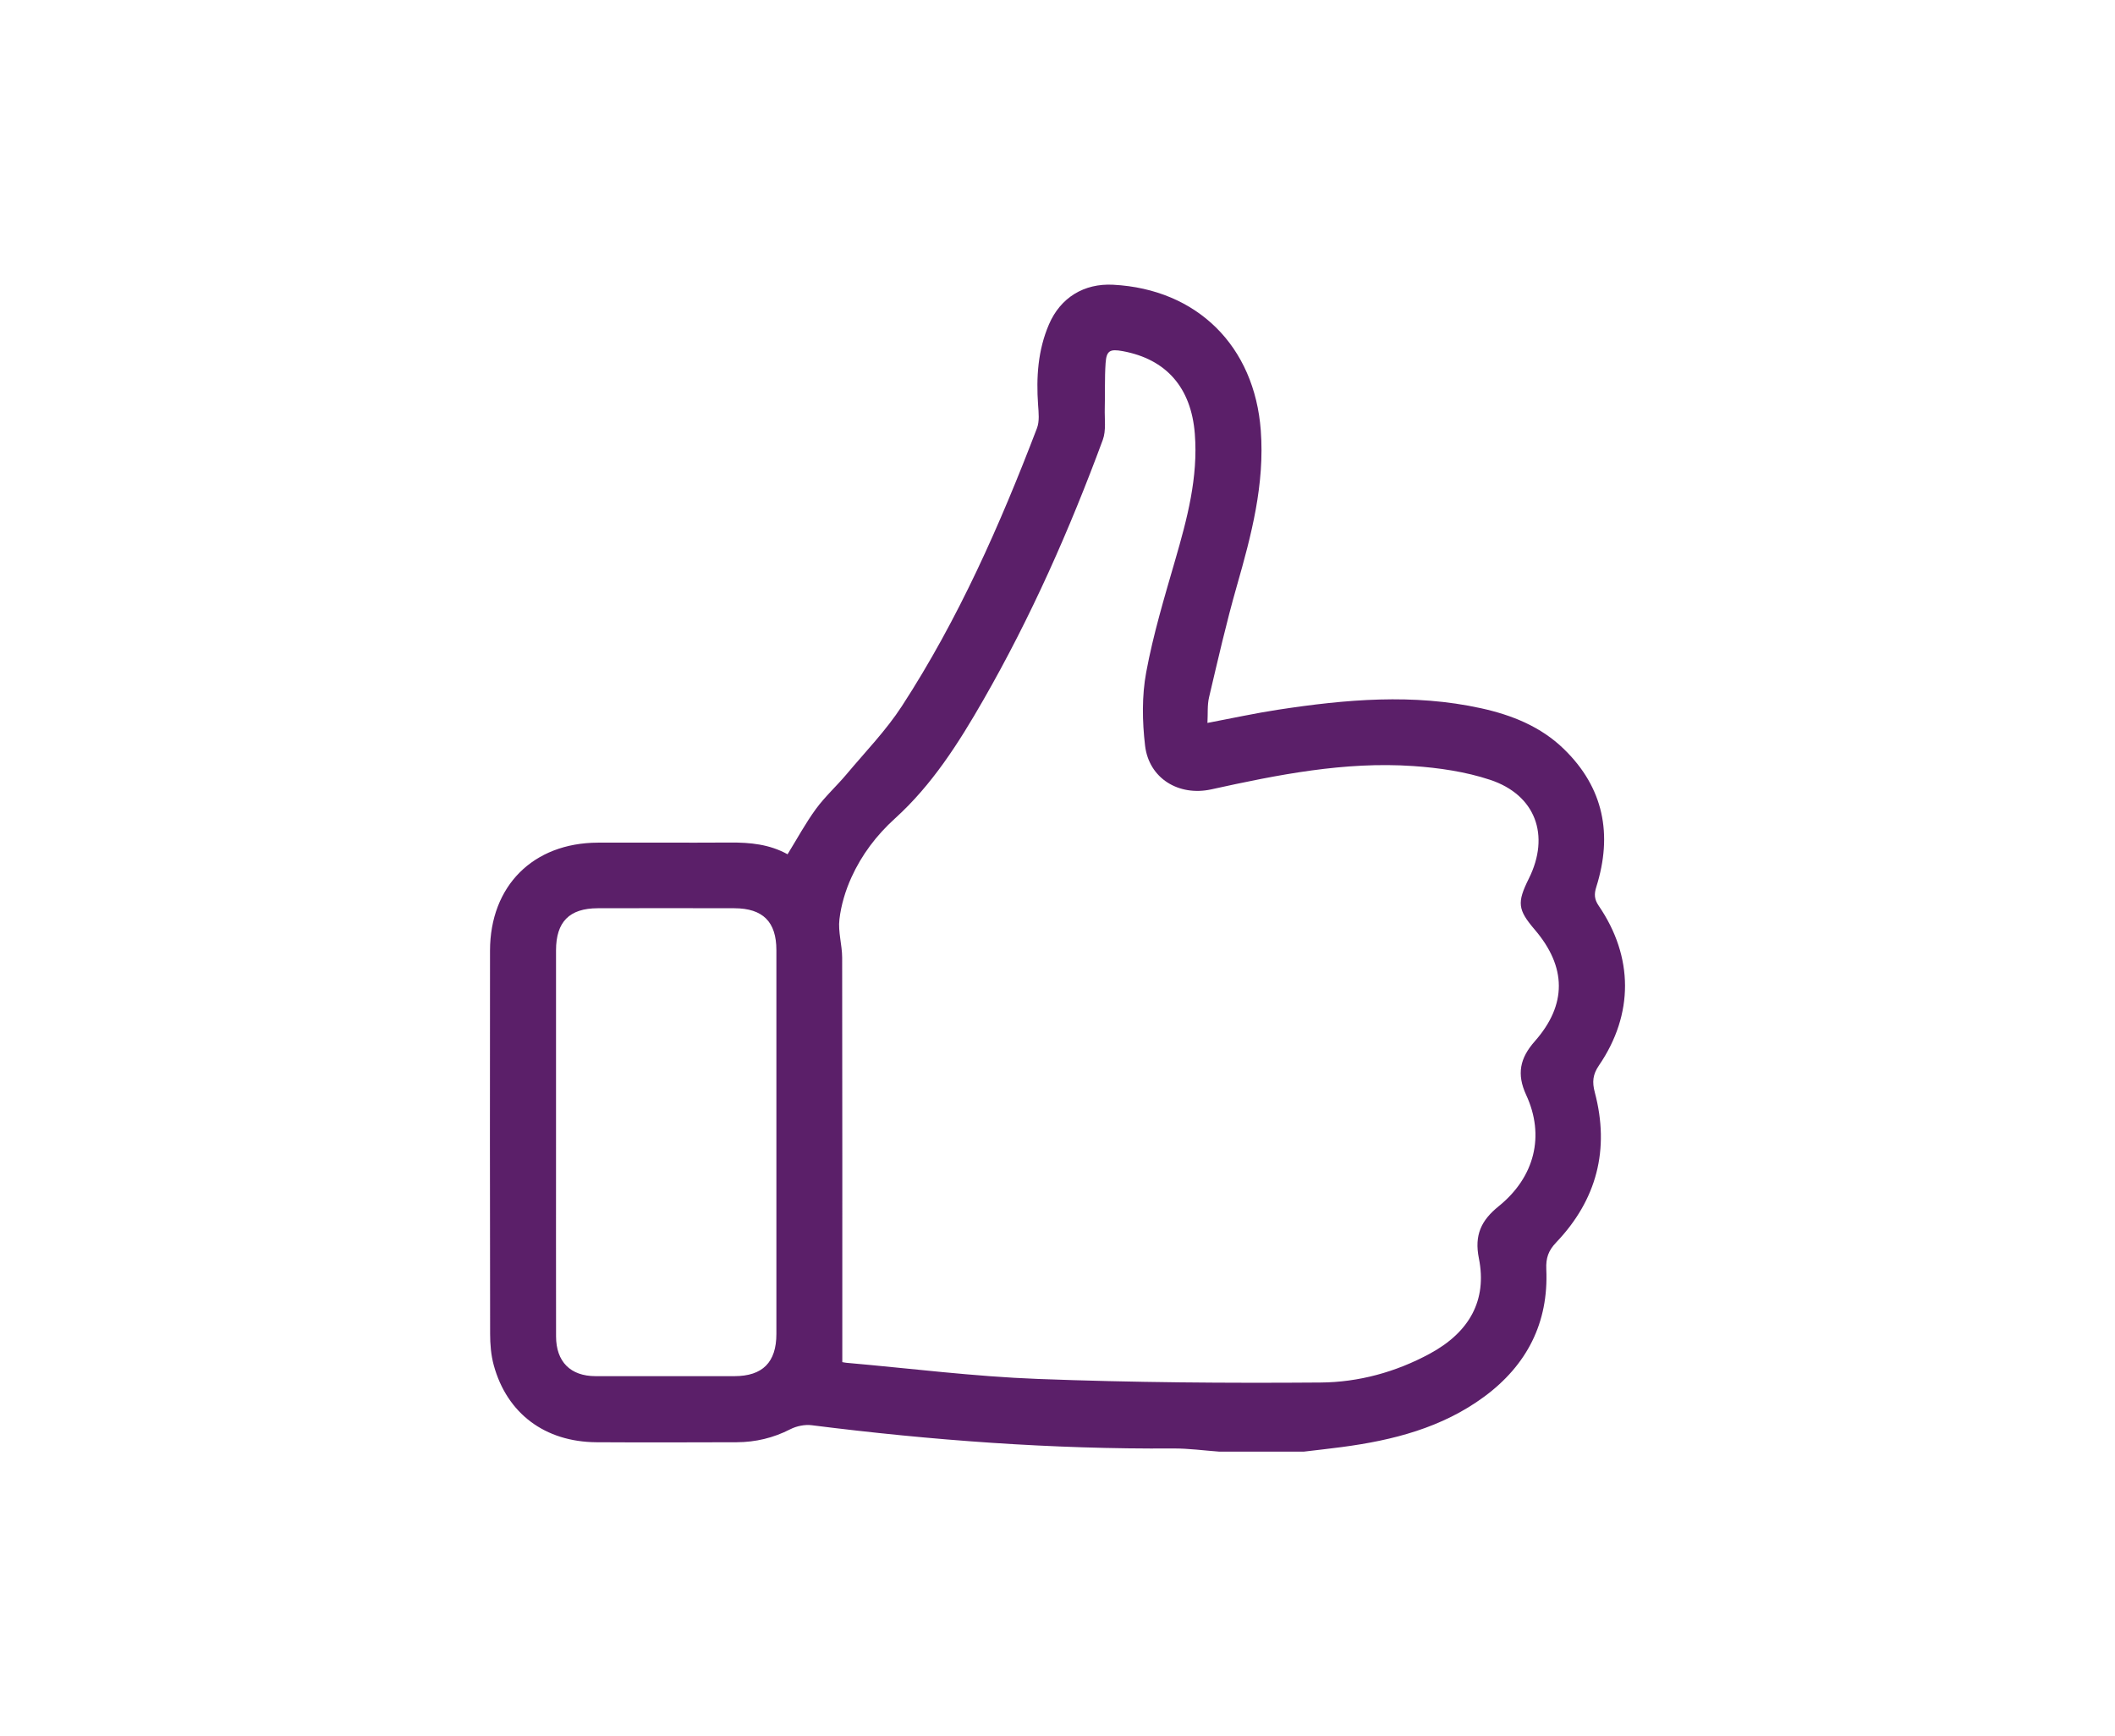
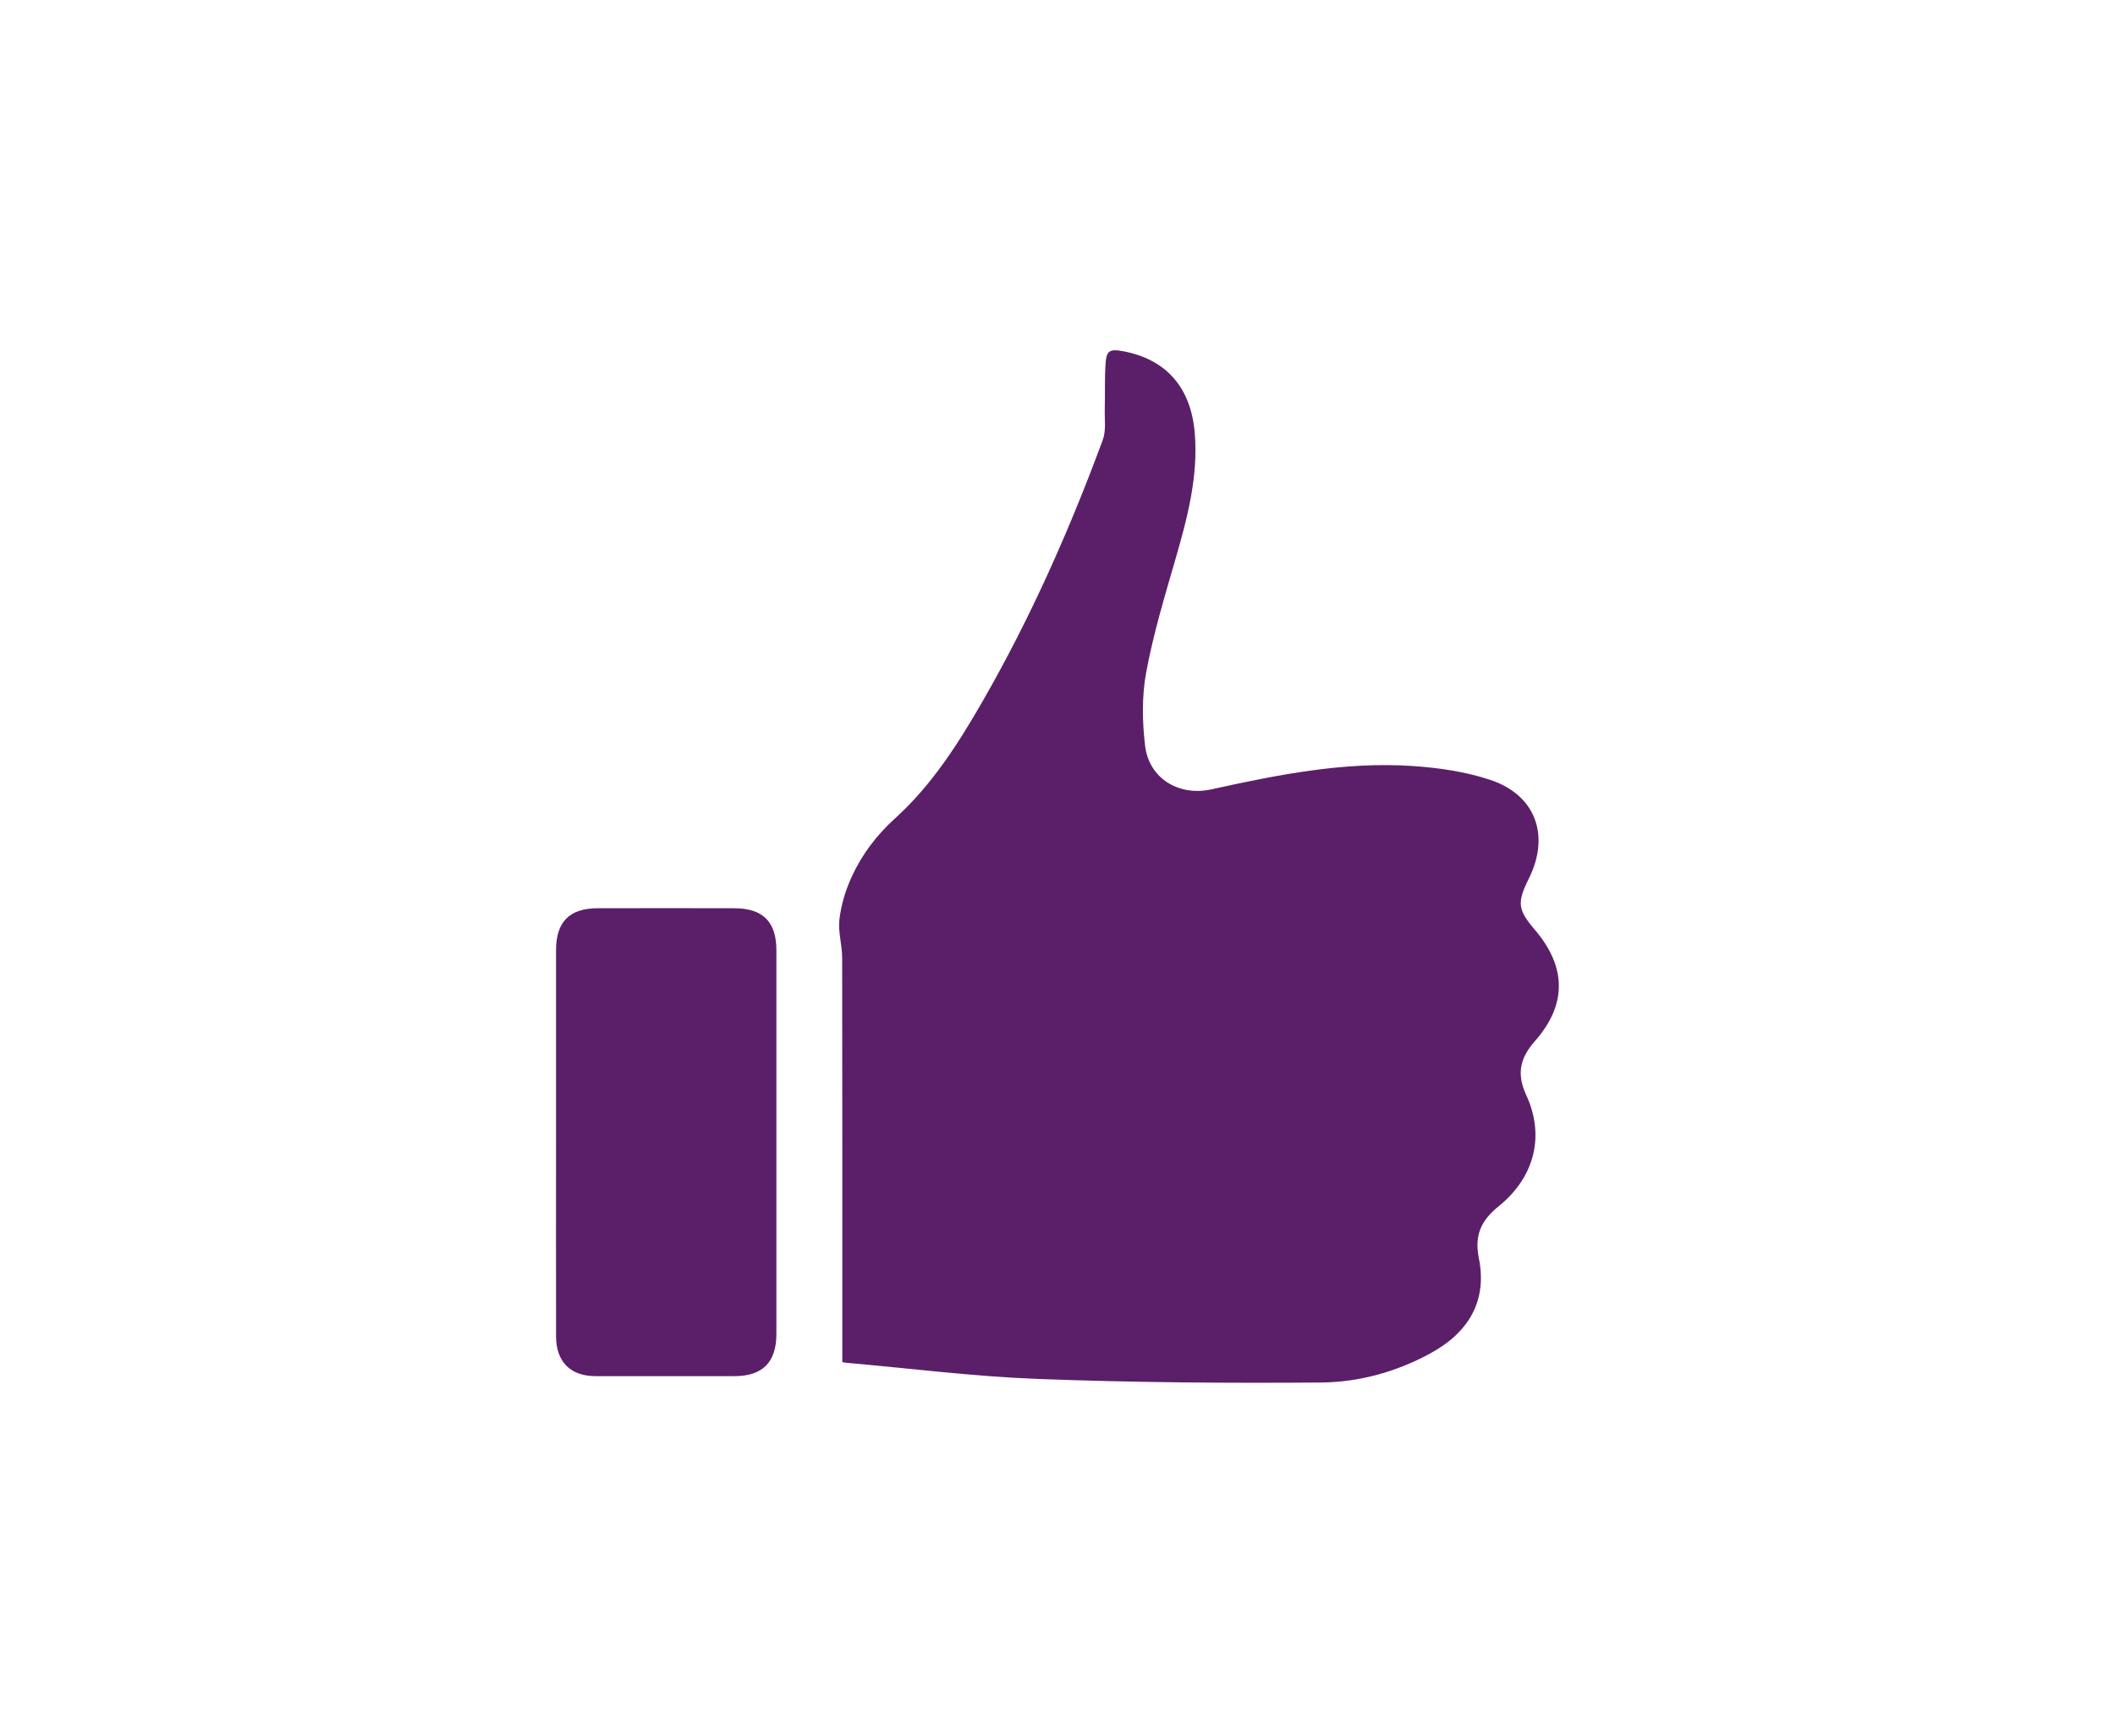
<svg xmlns="http://www.w3.org/2000/svg" id="Layer_1" viewBox="0 0 611.3 501.85">
  <defs fill="#000000">
    <style>.cls-1{fill:#5b1f69;}</style>
  </defs>
-   <path class="cls-1" d="m352.45,419.57c-4.47-.32-8.94-.95-13.4-.92-34.98.24-69.76-2.34-104.45-6.72-1.99-.25-4.37.24-6.17,1.16-4.91,2.52-10.06,3.74-15.52,3.76-13.51.04-27.02.08-40.53,0-14.87-.1-25.85-8.3-29.67-22.27-.8-2.92-1.05-6.07-1.05-9.11-.07-36.9-.07-73.79-.03-110.69.02-18.73,12.46-31.16,31.17-31.23,12.74-.04,25.48.05,38.22-.03,5.78-.04,11.39.49,16.61,3.39,2.76-4.47,5.2-9,8.21-13.11,2.64-3.6,6.02-6.65,8.9-10.09,5.41-6.46,11.37-12.59,15.93-19.61,16.33-25.12,28.37-52.41,39.04-80.32.77-2.01.49-4.51.33-6.76-.56-7.98-.06-15.81,3.14-23.25,3.33-7.76,10.14-11.92,18.58-11.47,24.31,1.29,40.85,17.78,42.65,42.14,1.15,15.55-2.71,30.21-6.92,44.91-3.04,10.62-5.49,21.42-8.03,32.18-.54,2.28-.32,4.74-.47,7.42,7.15-1.35,13.79-2.81,20.49-3.83,19.5-2.98,39.04-4.71,58.6-.41,8.91,1.96,17.27,5.31,23.91,11.76,11.58,11.23,14.15,24.77,9.39,39.89-.65,2.06-.58,3.56.68,5.41,10.12,14.78,10.18,31.39.09,46.17-1.78,2.6-2.01,4.76-1.2,7.8,4.37,16.48.58,31.06-11.19,43.39-2.22,2.33-2.98,4.46-2.83,7.75.69,15.42-5.61,27.71-17.95,36.81-12.19,8.98-26.38,12.6-41.1,14.55-3.68.49-7.36.89-11.05,1.33h-24.38Zm-109.02-25.88c.38.06.8.16,1.22.2,18.47,1.62,36.92,3.98,55.43,4.67,27.18,1.03,54.41,1.24,81.62,1.03,10.97-.08,21.7-3,31.55-8.33,11.47-6.2,16.62-15.45,14.19-27.58-1.34-6.69.65-10.94,5.73-15.04,10.43-8.44,13.39-20.39,7.95-32.15-2.81-6.07-1.81-10.67,2.49-15.54,9.35-10.59,9.17-21.49,0-32.23-4.95-5.79-5.19-7.83-1.73-14.78,6.21-12.47,1.98-24.2-11.23-28.56-7.08-2.34-14.74-3.46-22.22-3.97-19.8-1.35-39.11,2.51-58.32,6.74-9.39,2.06-18.03-3.14-19.15-12.65-.82-6.98-.95-14.33.33-21.2,2.03-10.95,5.27-21.7,8.38-32.43,3.46-11.95,6.66-23.87,5.67-36.5-1.04-13.29-8.21-21.56-20.86-23.88-3.68-.67-4.68-.15-4.93,3.48-.3,4.36-.12,8.74-.24,13.11-.08,3.04.43,6.34-.57,9.06-9.59,25.95-20.76,51.2-34.55,75.22-7.11,12.39-14.78,24.48-25.48,34.17-5.41,4.9-9.66,10.54-12.62,17.06-1.73,3.8-2.98,7.98-3.47,12.11-.43,3.61.78,7.39.79,11.09.07,38.85.04,77.7.04,116.88Zm-82.72-63.39c0,18.65-.02,37.31.01,55.96.01,7.33,4.17,11.48,11.4,11.49,13.39.02,26.78.02,40.17,0,8.11-.01,12.11-4,12.11-12.19.02-36.98.02-73.96,0-110.94,0-8.21-3.91-12.08-12.13-12.11-13.17-.03-26.34-.04-39.51,0-8.2.02-12.04,3.93-12.05,12.15-.01,18.54,0,37.09,0,55.63Z" fill="#000000" />
+   <path class="cls-1" d="m352.45,419.57h-24.38Zm-109.02-25.88c.38.06.8.16,1.22.2,18.47,1.62,36.92,3.98,55.43,4.67,27.18,1.03,54.41,1.24,81.62,1.03,10.97-.08,21.7-3,31.55-8.33,11.47-6.2,16.62-15.45,14.19-27.58-1.34-6.69.65-10.94,5.73-15.04,10.43-8.44,13.39-20.39,7.95-32.15-2.81-6.07-1.81-10.67,2.49-15.54,9.35-10.59,9.17-21.49,0-32.23-4.95-5.79-5.19-7.83-1.73-14.78,6.21-12.47,1.98-24.2-11.23-28.56-7.08-2.34-14.74-3.46-22.22-3.97-19.8-1.35-39.11,2.51-58.32,6.74-9.39,2.06-18.03-3.14-19.15-12.65-.82-6.98-.95-14.33.33-21.2,2.03-10.95,5.27-21.7,8.38-32.43,3.46-11.95,6.66-23.87,5.67-36.5-1.04-13.29-8.21-21.56-20.86-23.88-3.68-.67-4.68-.15-4.93,3.48-.3,4.36-.12,8.74-.24,13.11-.08,3.04.43,6.34-.57,9.06-9.59,25.95-20.76,51.2-34.55,75.22-7.11,12.39-14.78,24.48-25.48,34.17-5.41,4.9-9.66,10.54-12.62,17.06-1.73,3.8-2.98,7.98-3.47,12.11-.43,3.61.78,7.39.79,11.09.07,38.85.04,77.7.04,116.88Zm-82.72-63.39c0,18.65-.02,37.31.01,55.96.01,7.33,4.17,11.48,11.4,11.49,13.39.02,26.78.02,40.17,0,8.11-.01,12.11-4,12.11-12.19.02-36.98.02-73.96,0-110.94,0-8.21-3.91-12.08-12.13-12.11-13.17-.03-26.34-.04-39.51,0-8.2.02-12.04,3.93-12.05,12.15-.01,18.54,0,37.09,0,55.63Z" fill="#000000" />
</svg>